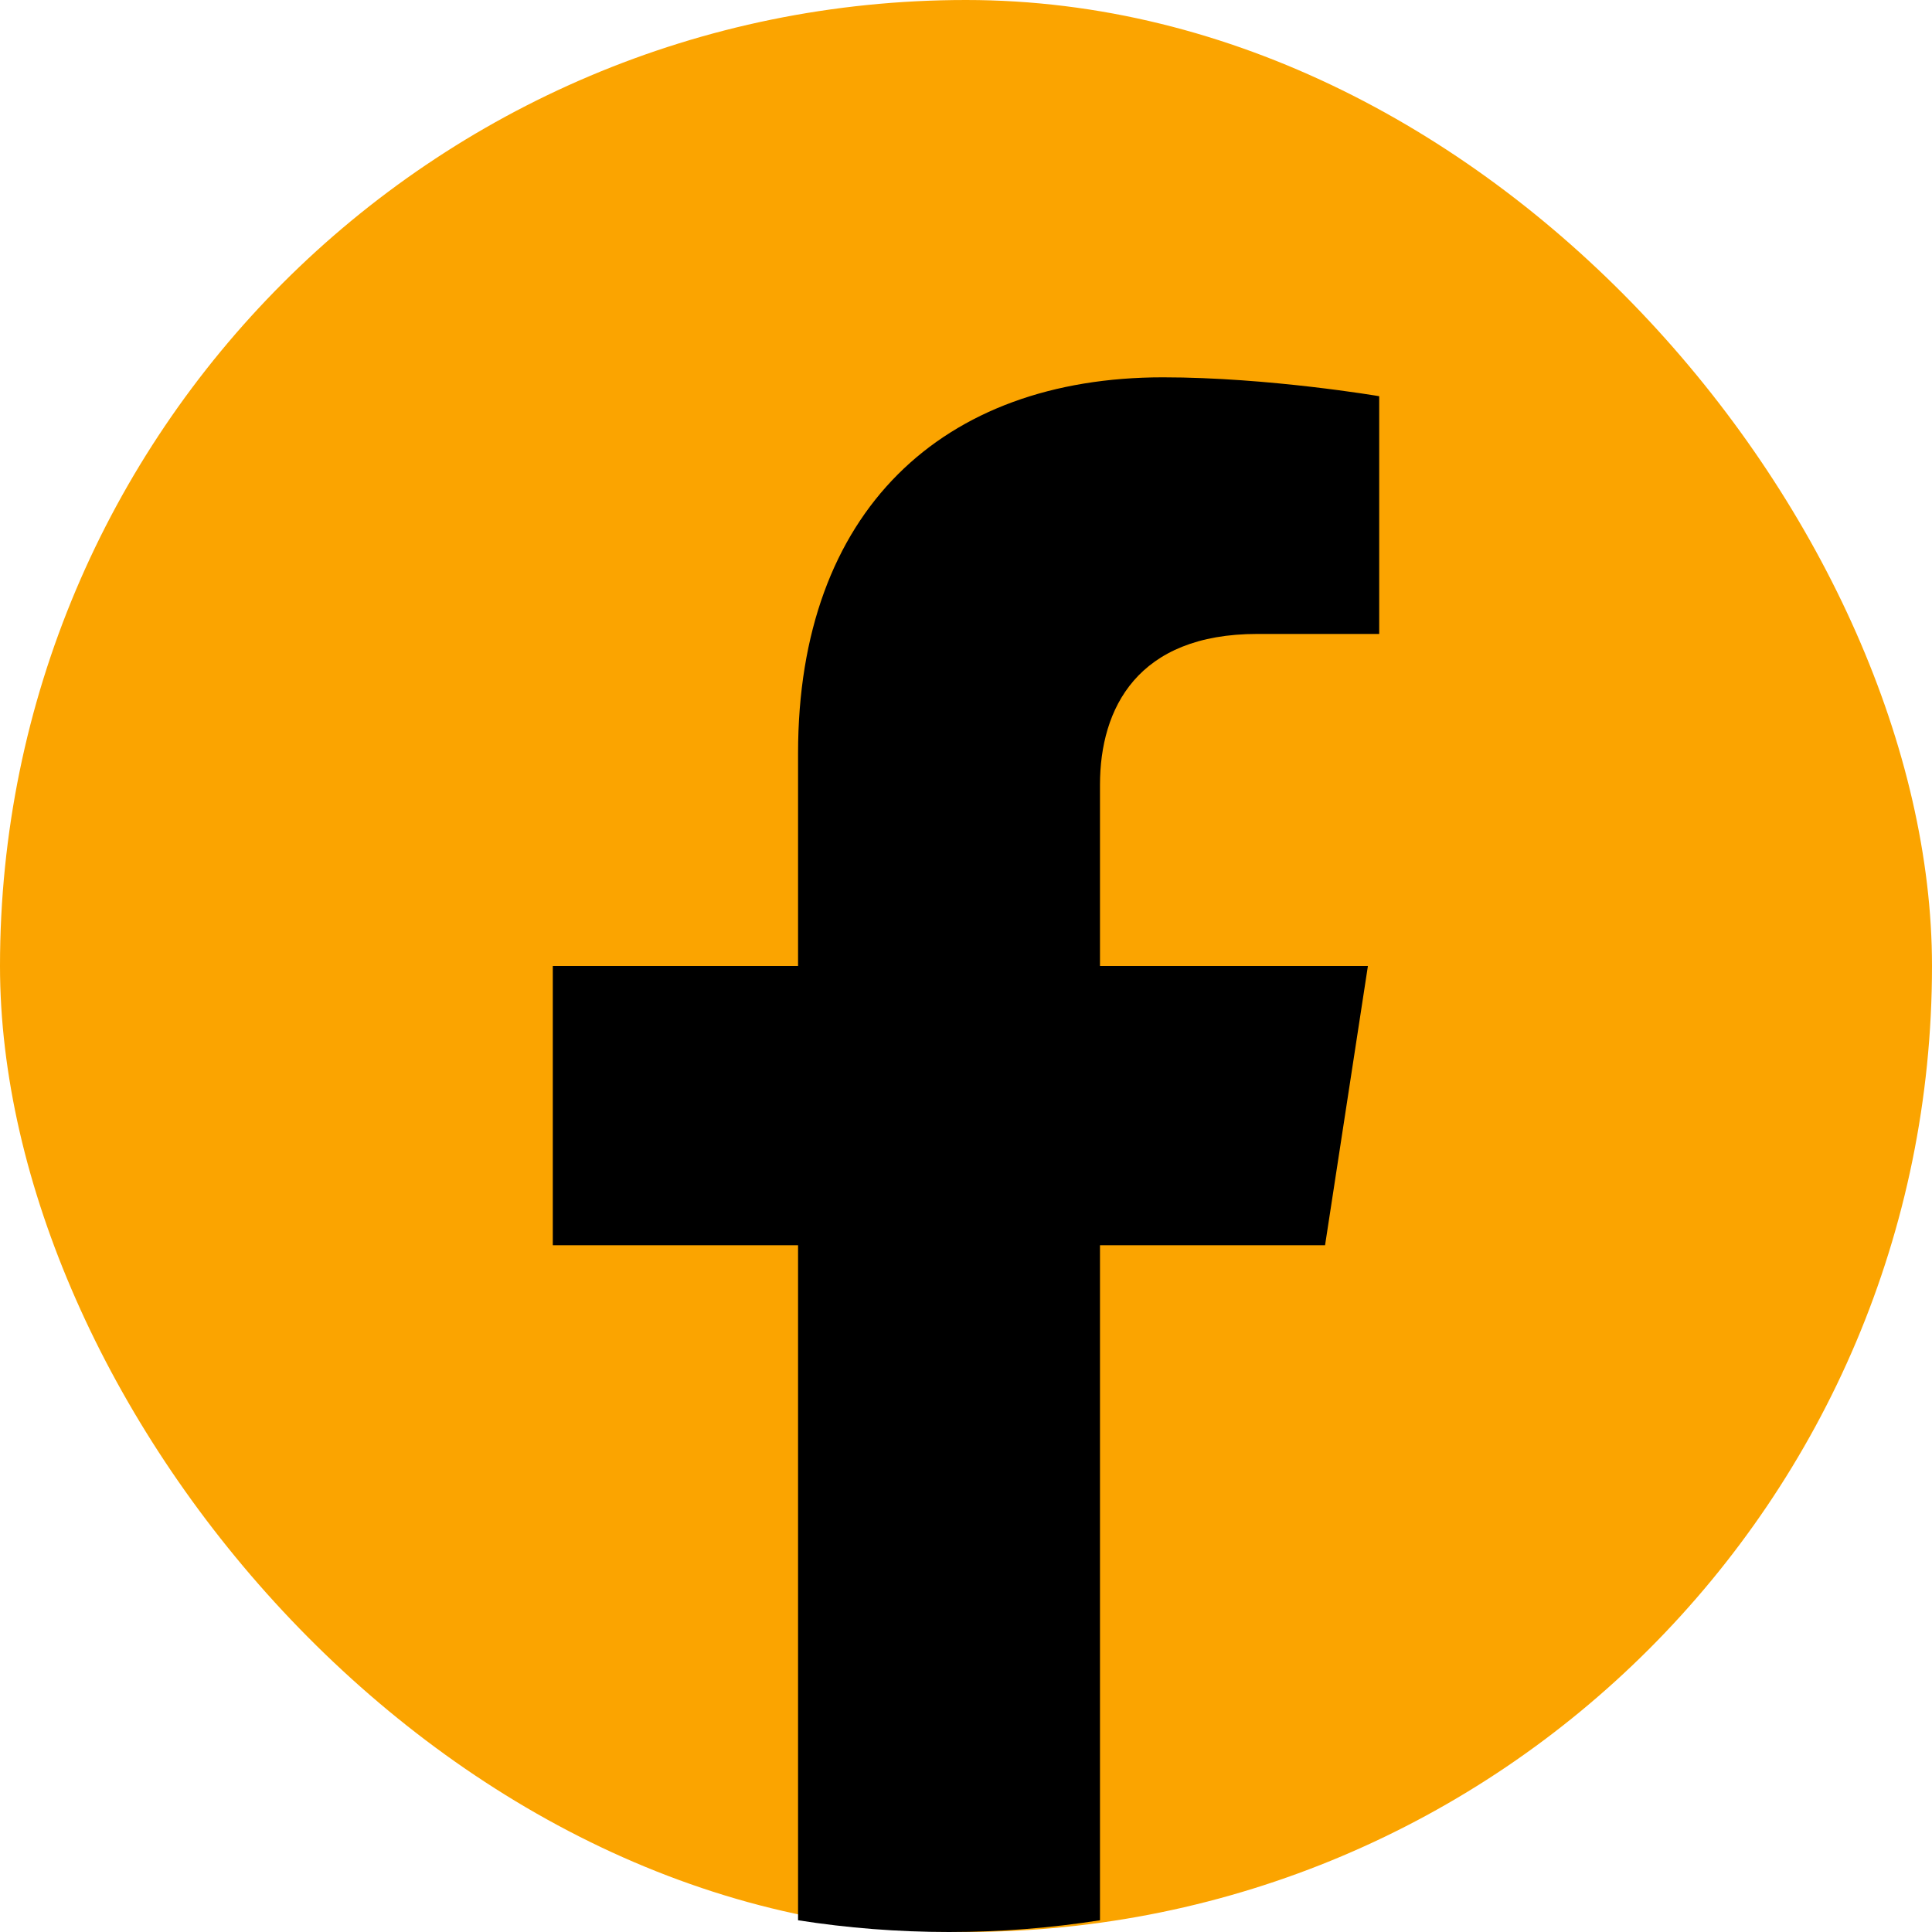
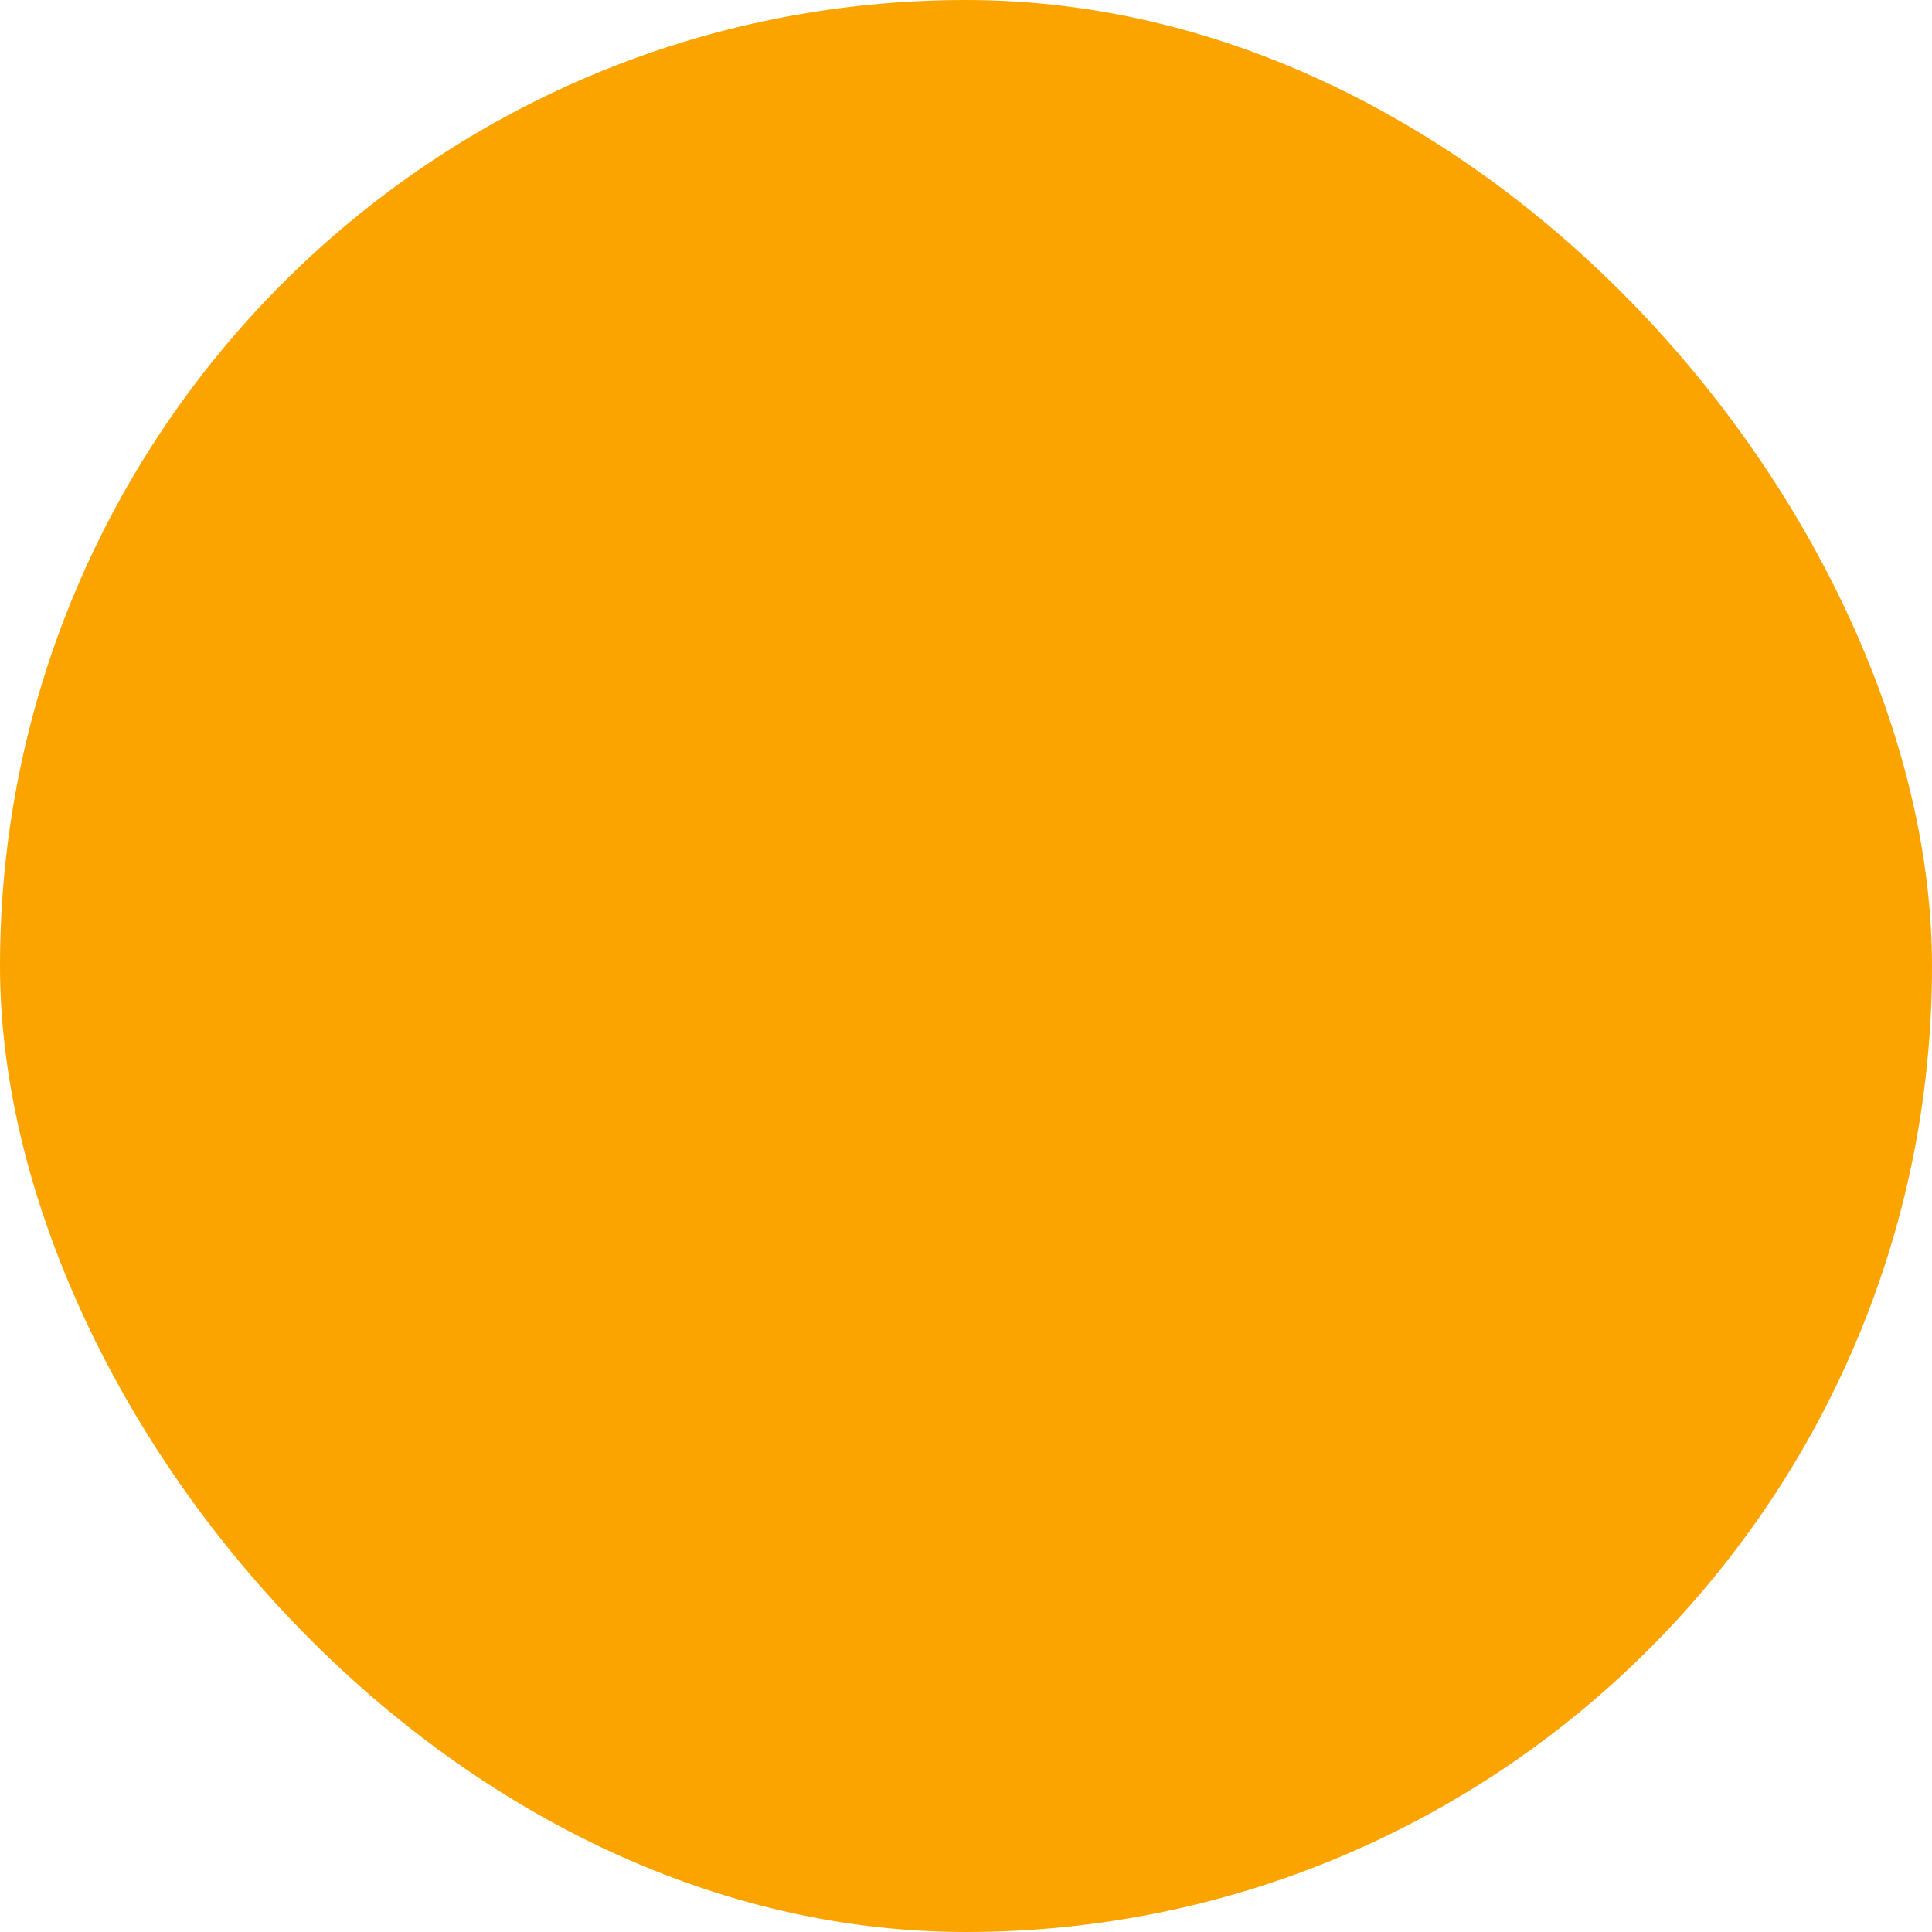
<svg xmlns="http://www.w3.org/2000/svg" width="40" height="40" viewBox="0 0 40 40" fill="none">
  <rect width="40" height="40" rx="20" fill="#FBA400" />
-   <path fill-rule="evenodd" clip-rule="evenodd" d="M27.434 25.781L28.321 20H22.774V16.248C22.774 14.667 23.548 13.125 26.033 13.125H28.555V8.203C28.555 8.203 26.266 7.812 24.078 7.812C19.51 7.812 16.523 10.581 16.523 15.594V20H11.445V25.781H16.523V39.757C17.542 39.917 18.585 40 19.649 40C20.712 40 21.755 39.917 22.774 39.757V25.781H27.434Z" fill="black" />
</svg>